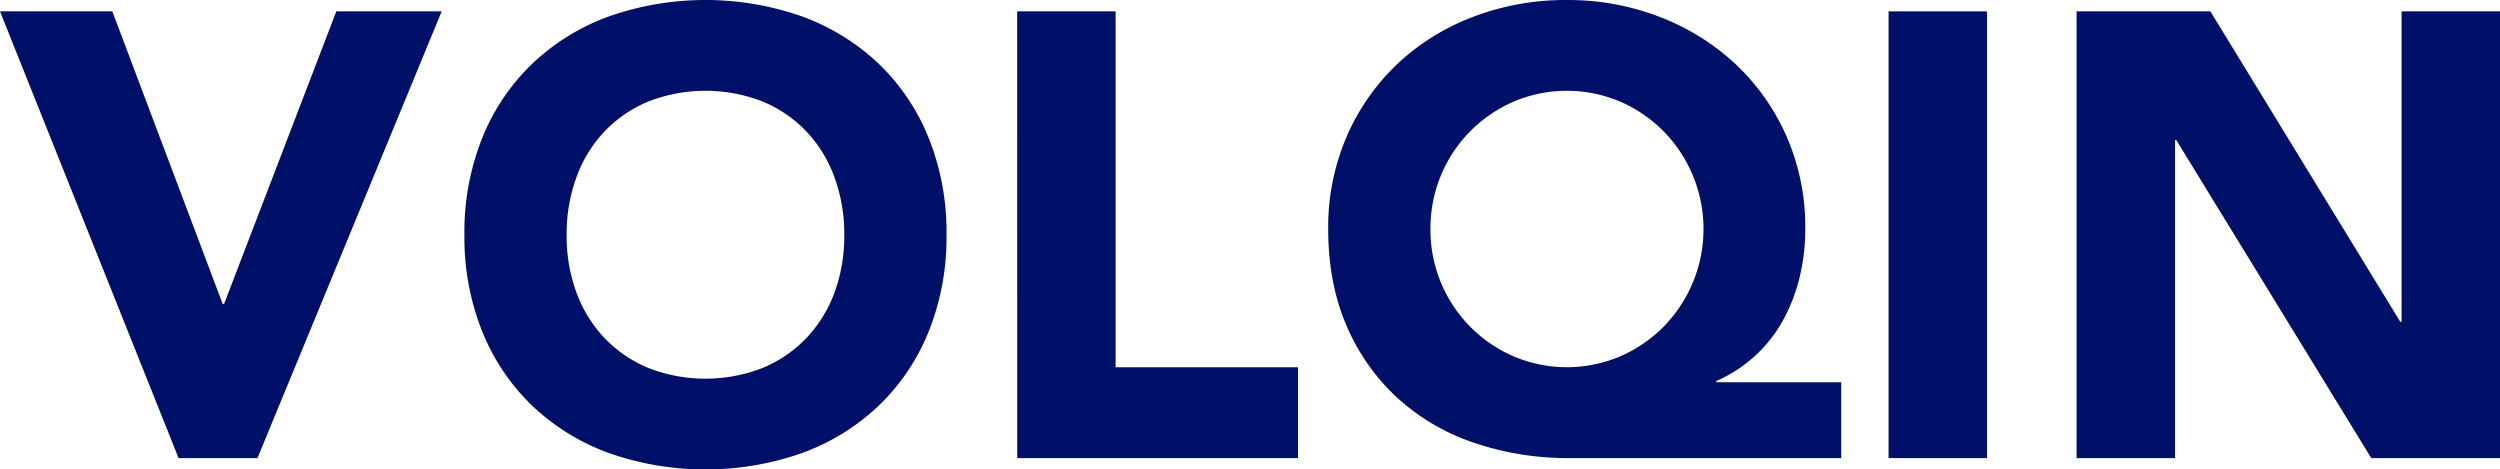
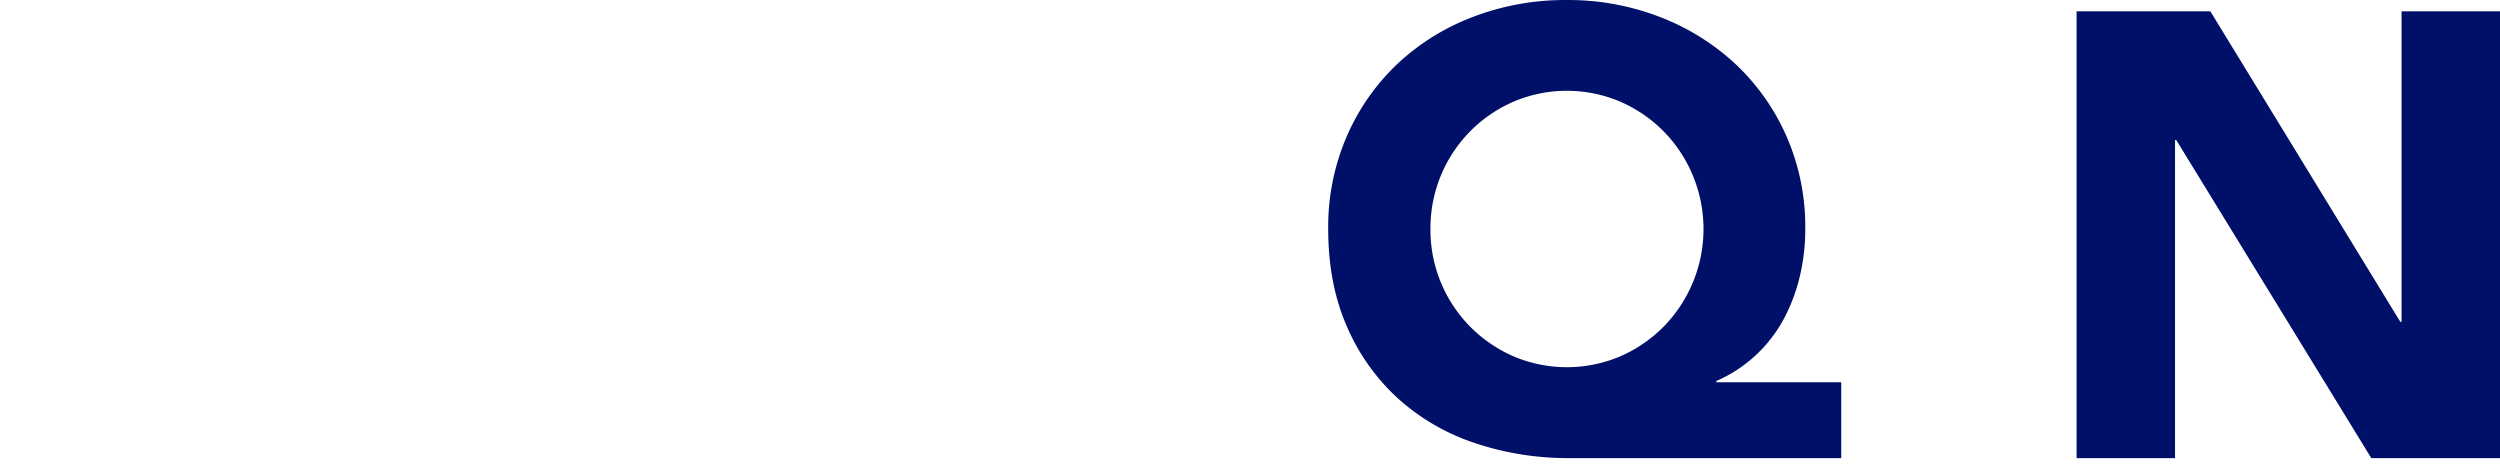
<svg xmlns="http://www.w3.org/2000/svg" viewBox="0 0 871.63 163.68">
  <defs>
    <style>.a{fill:#000f67;}</style>
  </defs>
-   <path class="a" d="M.44,32.12H39.6L78.1,134.2h.44L117.7,32.12h36.74L90.2,187.88H62.7Z" transform="translate(-0.44 -28.16)" />
-   <path class="a" d="M162.36,110a88,88,0,0,1,6.27-33.88,74.28,74.28,0,0,1,17.49-25.85,77,77,0,0,1,26.62-16.39,101.9,101.9,0,0,1,67.32,0,77.11,77.11,0,0,1,26.62,16.39,74.28,74.28,0,0,1,17.49,25.85A88,88,0,0,1,330.44,110a88,88,0,0,1-6.27,33.88,74.28,74.28,0,0,1-17.49,25.85,77.11,77.11,0,0,1-26.62,16.39,101.9,101.9,0,0,1-67.32,0,77,77,0,0,1-26.62-16.39,74.28,74.28,0,0,1-17.49-25.85A88,88,0,0,1,162.36,110ZM198,110a57,57,0,0,0,3.41,20.13A45.89,45.89,0,0,0,211.2,146a44.65,44.65,0,0,0,15.29,10.45,54.87,54.87,0,0,0,39.82,0A44.75,44.75,0,0,0,281.6,146a46.2,46.2,0,0,0,9.79-15.84A57.23,57.23,0,0,0,294.8,110a57.45,57.45,0,0,0-3.41-20,46,46,0,0,0-9.79-16,44.75,44.75,0,0,0-15.29-10.45,54.87,54.87,0,0,0-39.82,0A44.65,44.65,0,0,0,211.2,74a45.72,45.72,0,0,0-9.79,16A57.22,57.22,0,0,0,198,110Z" transform="translate(-0.44 -28.16)" />
-   <path class="a" d="M355.08,32.12H389.4V156.2H453v31.68h-97.9Z" transform="translate(-0.44 -28.16)" />
  <path class="a" d="M642.39,187.88H548a102.33,102.33,0,0,1-33.77-5.39,75.44,75.44,0,0,1-26.73-15.73,73.16,73.16,0,0,1-17.6-25.08q-6.37-14.75-6.38-33.66A79.5,79.5,0,0,1,470,75.68a76.82,76.82,0,0,1,17.71-25.3A79.86,79.86,0,0,1,514.13,34a90,90,0,0,1,32.56-5.83,88.54,88.54,0,0,1,32.56,5.94,81.28,81.28,0,0,1,26.4,16.5,77,77,0,0,1,17.71,25.19A78.55,78.55,0,0,1,629.85,108,70.45,70.45,0,0,1,628,124.3a61.61,61.61,0,0,1-5.61,15A48.75,48.75,0,0,1,598.83,161v.44h43.56ZM499.17,108a48.07,48.07,0,0,0,14,34.21,48.45,48.45,0,0,0,15.07,10.23,47.53,47.53,0,0,0,37,0,48.33,48.33,0,0,0,15.07-10.23,48.65,48.65,0,0,0,0-68.42,48.33,48.33,0,0,0-15.07-10.23,47.53,47.53,0,0,0-37,0,48.45,48.45,0,0,0-15.07,10.23,48.07,48.07,0,0,0-14,34.21Z" transform="translate(-0.44 -28.16)" />
-   <path class="a" d="M658.89,32.12h34.32V187.88H658.89Z" transform="translate(-0.44 -28.16)" />
  <path class="a" d="M724.45,32.12h46.64l66.22,108.24h.44V32.12h34.32V187.88H827.19L759.21,77h-.44V187.88H724.45Z" transform="translate(-0.44 -28.16)" />
</svg>